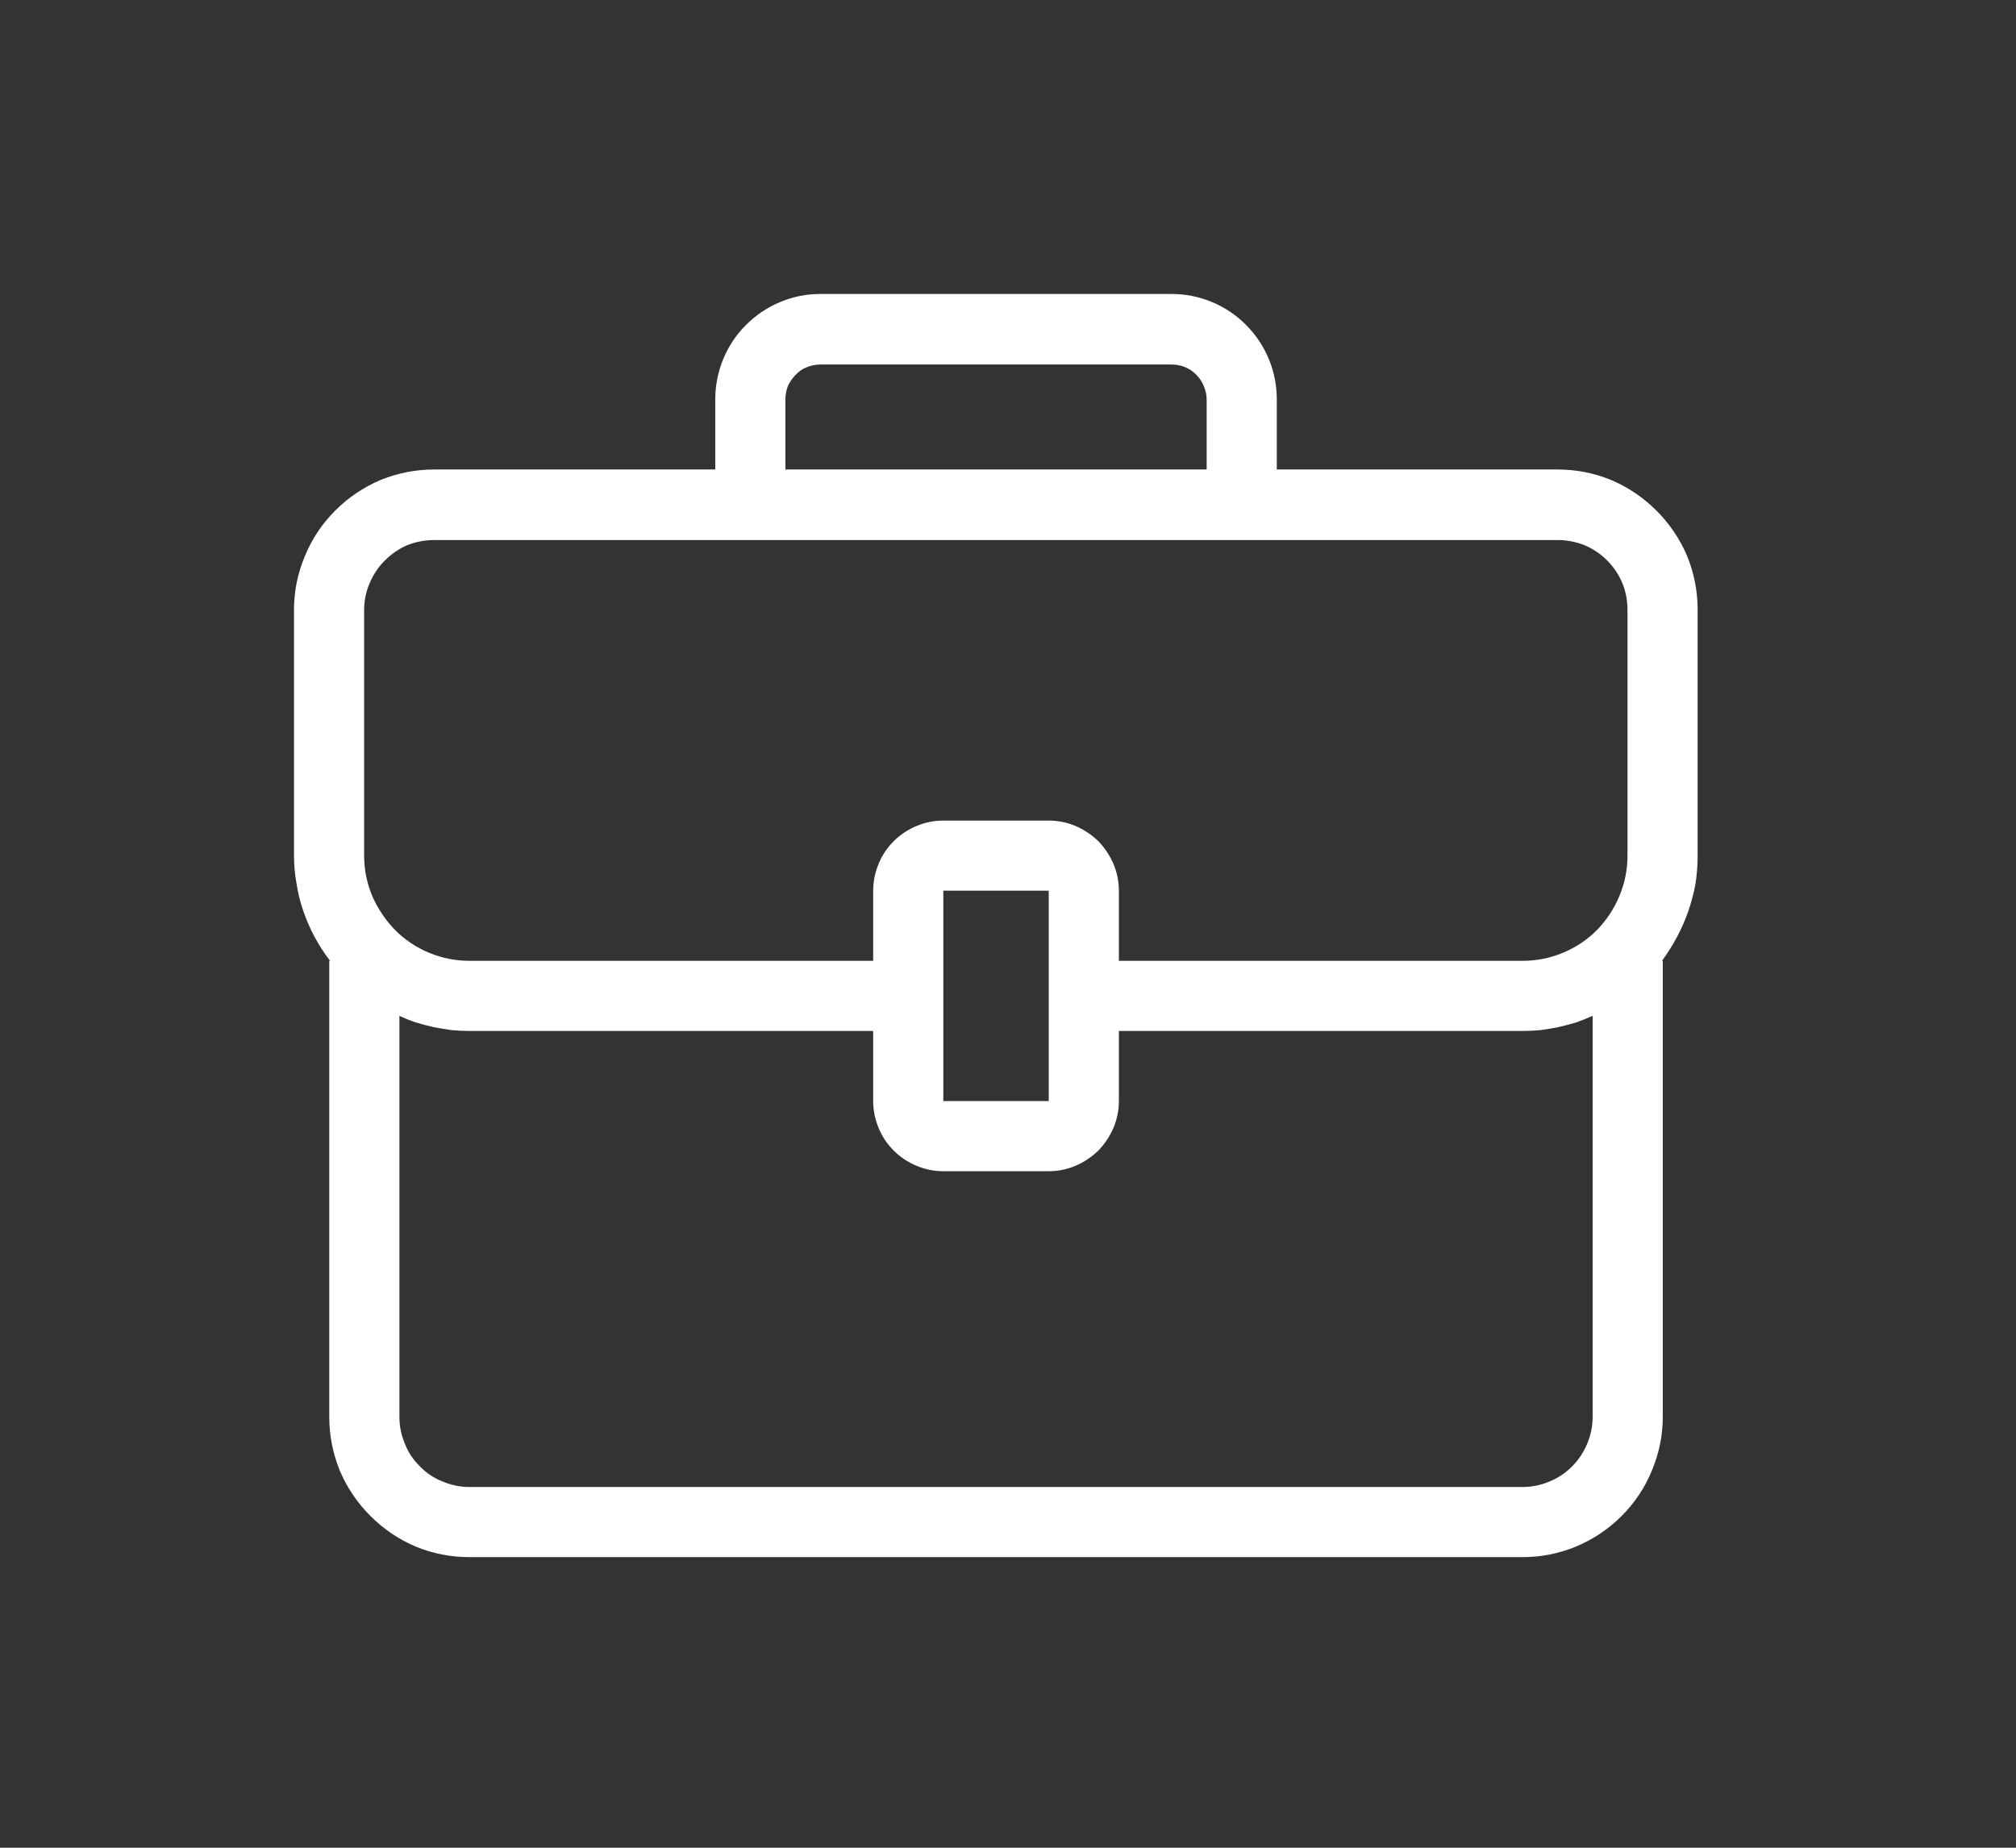
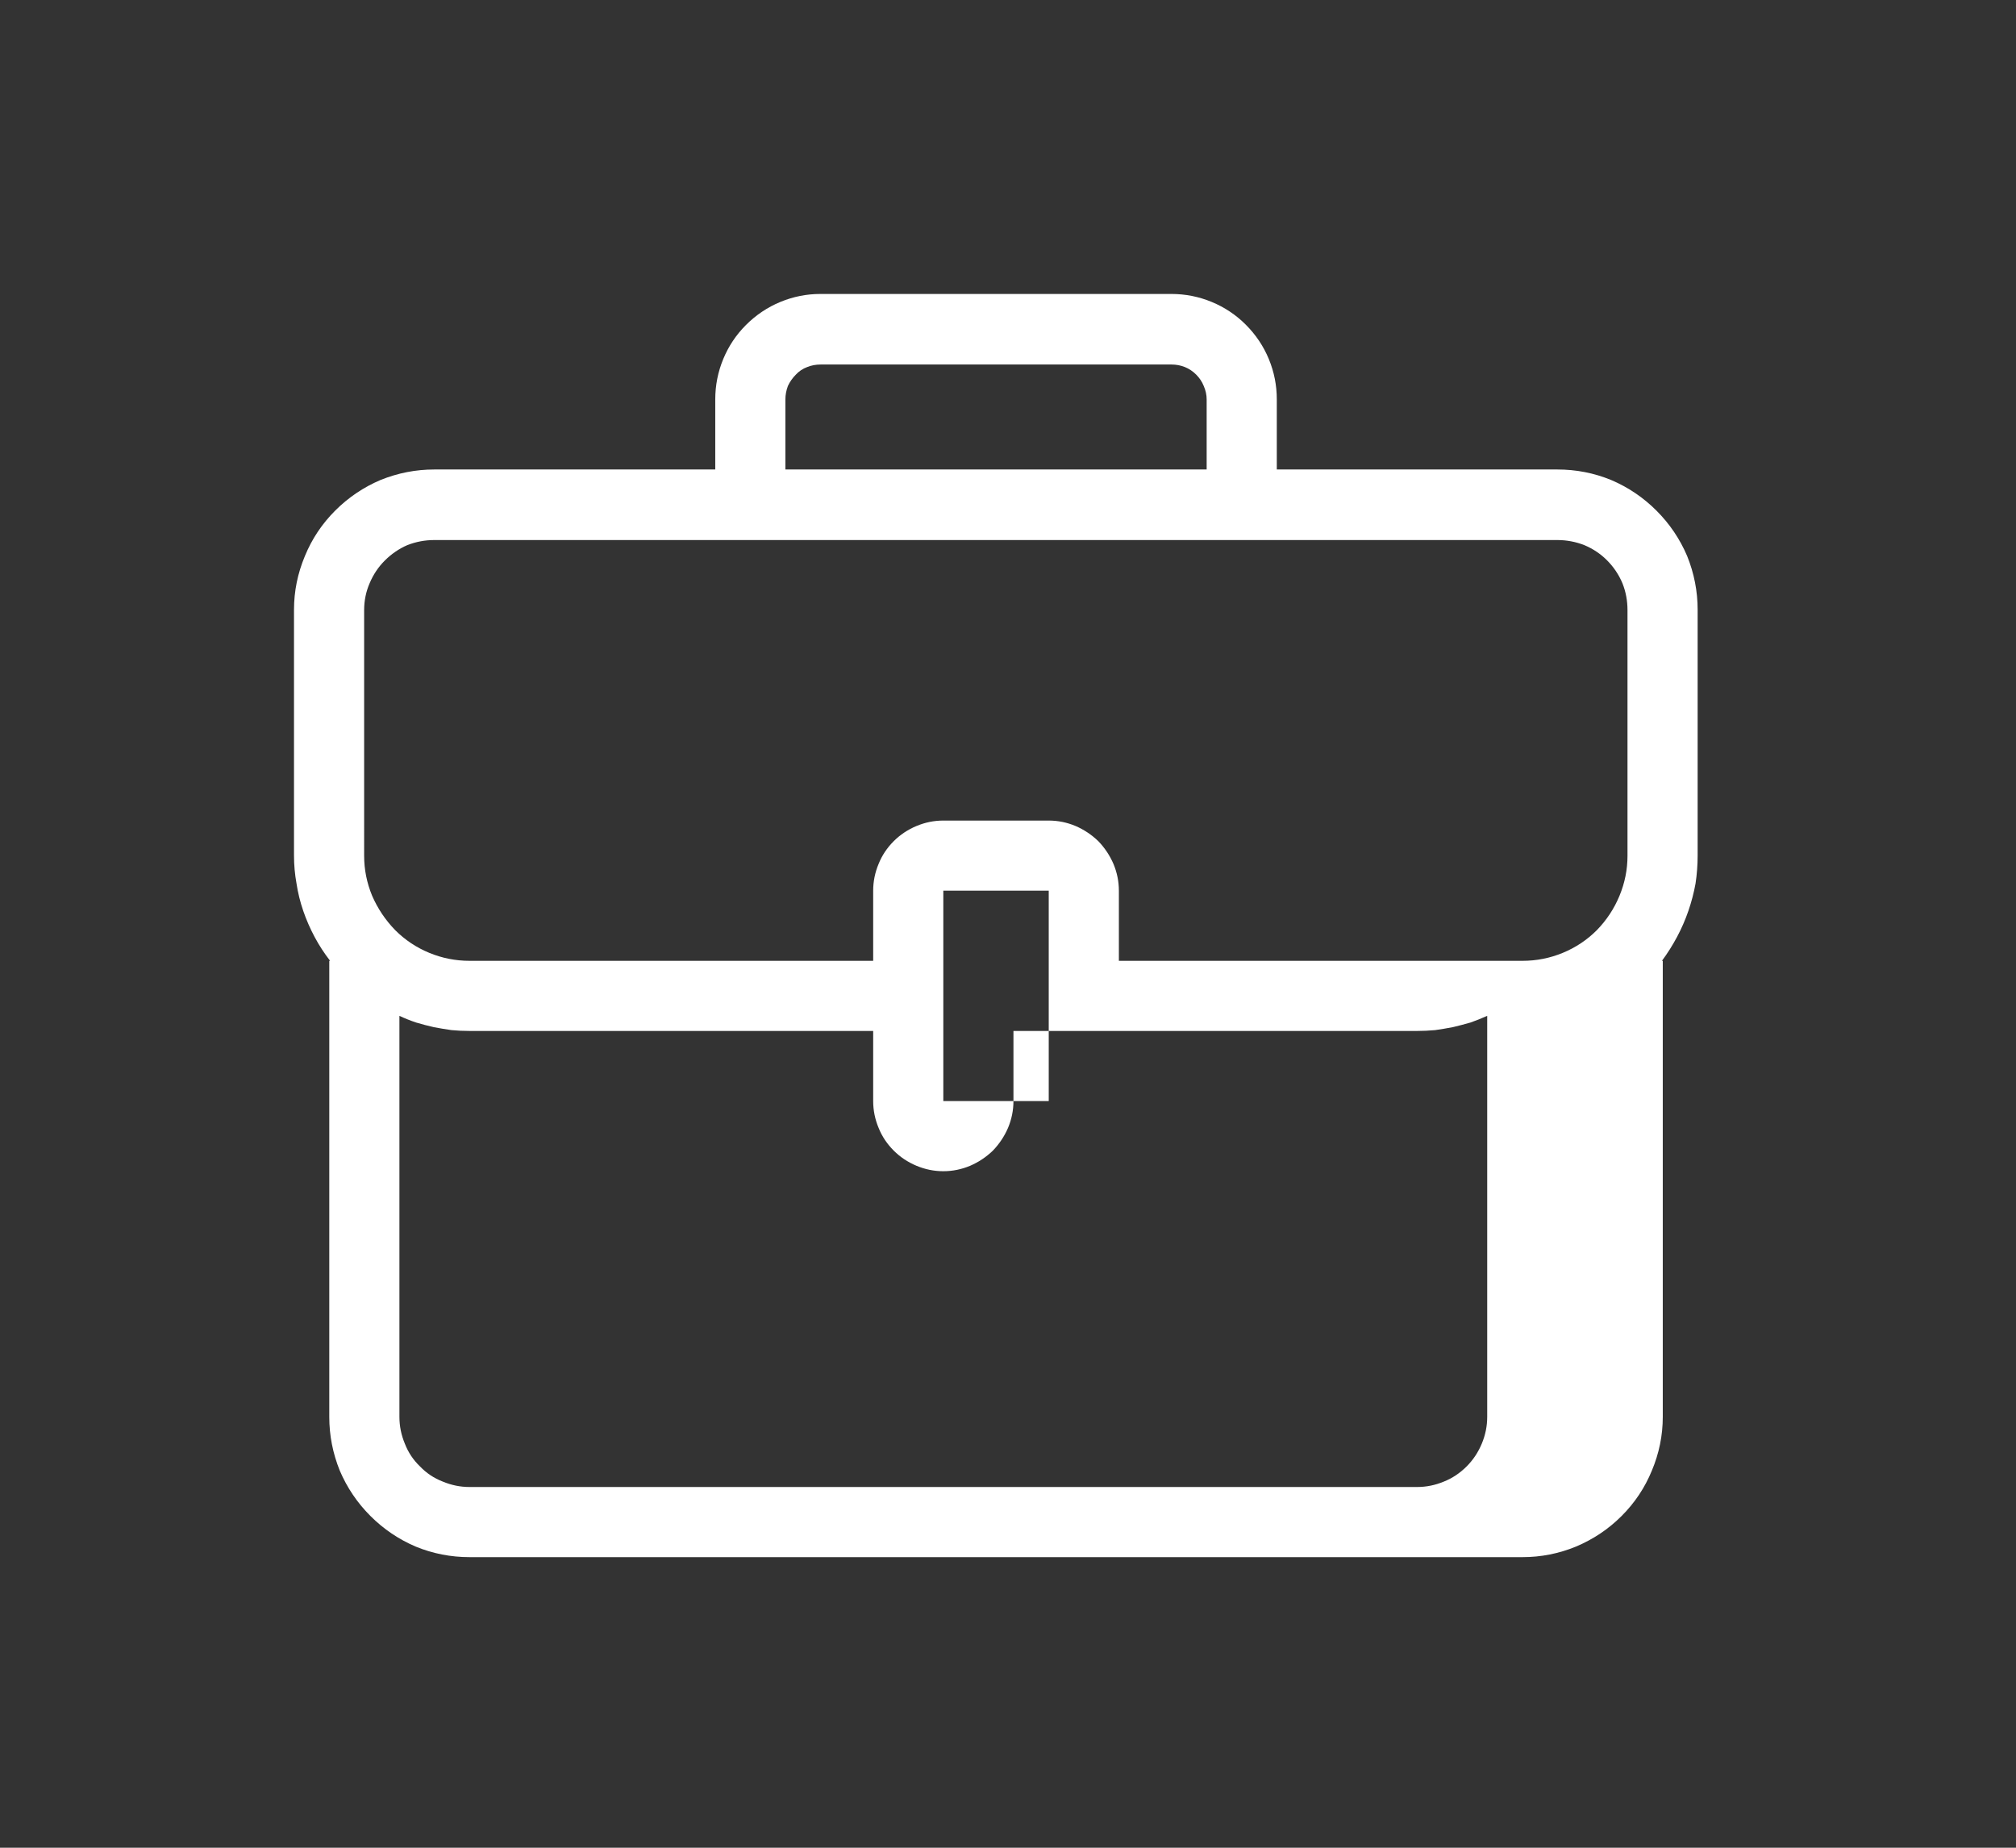
<svg xmlns="http://www.w3.org/2000/svg" version="1.2" viewBox="0 0 48 44" width="48" height="44">
  <rect x="0" y="0" width="48" height="44" fill="#333333" stroke="none" />
  <style>
		.s0 { fill: #ffffff } 
	</style>
-   <path id="Trazado_335" class="s0" d="m7.84 22.88v10.86q0 0.66 0.25 1.28 0.26 0.61 0.73 1.08 0.47 0.47 1.08 0.73 0.61 0.25 1.28 0.25h25.07q0.66 0 1.27-0.25 0.62-0.26 1.09-0.73 0.47-0.47 0.72-1.08 0.26-0.62 0.26-1.28v-10.86h-0.02q0.2-0.27 0.36-0.57 0.16-0.3 0.27-0.62 0.11-0.32 0.17-0.65 0.05-0.33 0.05-0.67v-5.85q0-0.66-0.25-1.28-0.26-0.61-0.73-1.08-0.47-0.47-1.08-0.73-0.61-0.25-1.28-0.25h-6.68v-1.67q0-0.5-0.19-0.96-0.19-0.46-0.55-0.82-0.35-0.35-0.81-0.54-0.46-0.19-0.96-0.19h-8.36q-0.49 0-0.95 0.19-0.46 0.19-0.82 0.55-0.35 0.35-0.54 0.81-0.19 0.46-0.19 0.96v1.67h-6.69q-0.66 0-1.28 0.25-0.61 0.26-1.08 0.73-0.47 0.47-0.72 1.08-0.26 0.62-0.26 1.28v5.85q0 0.34 0.06 0.67 0.05 0.33 0.16 0.65 0.11 0.32 0.27 0.62 0.16 0.3 0.37 0.57zm28.41 12.53h-25.07q-0.33 0-0.64-0.13-0.31-0.12-0.54-0.36-0.24-0.23-0.36-0.54-0.13-0.31-0.13-0.64v-9.55q0.19 0.09 0.4 0.16 0.2 0.06 0.42 0.11 0.21 0.04 0.42 0.07 0.21 0.02 0.43 0.02h9.61v1.67q0 0.33 0.13 0.64 0.12 0.3 0.36 0.54 0.23 0.23 0.54 0.36 0.31 0.13 0.64 0.13h2.51q0.33 0 0.64-0.13 0.3-0.13 0.54-0.36 0.23-0.24 0.36-0.54 0.13-0.31 0.13-0.64v-1.67h9.61q0.21 0 0.43-0.02 0.21-0.03 0.42-0.07 0.21-0.05 0.42-0.11 0.2-0.07 0.4-0.16v9.55q0 0.33-0.13 0.64-0.13 0.31-0.36 0.54-0.24 0.24-0.54 0.36-0.31 0.13-0.64 0.13zm-13.79-14.2h2.51v5.01h-2.51zm-3.76-11.7q0-0.16 0.06-0.32 0.07-0.15 0.19-0.27 0.11-0.12 0.27-0.18 0.15-0.06 0.32-0.06h8.35q0.17 0 0.32 0.06 0.15 0.06 0.27 0.18 0.12 0.12 0.18 0.27 0.07 0.16 0.07 0.32v1.67h-10.03zm-10.03 5.02q0-0.34 0.13-0.64 0.13-0.31 0.36-0.54 0.24-0.24 0.54-0.37 0.31-0.12 0.64-0.12h26.74q0.33 0 0.64 0.12 0.31 0.13 0.54 0.36 0.24 0.24 0.37 0.55 0.12 0.3 0.12 0.64v5.85q0 0.49-0.19 0.95-0.19 0.46-0.54 0.82-0.35 0.35-0.81 0.54-0.46 0.19-0.96 0.19h-9.61v-1.67q0-0.33-0.13-0.64-0.13-0.3-0.36-0.54-0.24-0.23-0.54-0.36-0.31-0.13-0.64-0.13h-2.51q-0.33 0-0.64 0.13-0.31 0.13-0.54 0.36-0.24 0.24-0.36 0.54-0.13 0.31-0.13 0.64v1.67h-9.61q-0.5 0-0.96-0.19-0.46-0.19-0.81-0.54-0.35-0.36-0.55-0.82-0.19-0.46-0.19-0.95z" />
+   <path id="Trazado_335" class="s0" d="m7.84 22.88v10.86q0 0.66 0.25 1.28 0.26 0.61 0.73 1.08 0.47 0.47 1.08 0.73 0.61 0.25 1.28 0.25h25.07q0.66 0 1.27-0.25 0.62-0.26 1.09-0.73 0.47-0.47 0.72-1.08 0.26-0.62 0.26-1.28v-10.86h-0.02q0.2-0.27 0.36-0.57 0.16-0.3 0.27-0.62 0.11-0.32 0.17-0.65 0.05-0.33 0.05-0.67v-5.85q0-0.66-0.25-1.28-0.26-0.61-0.73-1.08-0.47-0.47-1.08-0.73-0.61-0.25-1.28-0.25h-6.68v-1.67q0-0.5-0.19-0.96-0.19-0.46-0.55-0.82-0.35-0.35-0.81-0.54-0.46-0.19-0.96-0.19h-8.36q-0.49 0-0.95 0.19-0.46 0.19-0.82 0.55-0.35 0.35-0.54 0.81-0.19 0.46-0.19 0.96v1.67h-6.69q-0.66 0-1.28 0.25-0.61 0.26-1.08 0.73-0.47 0.47-0.72 1.08-0.26 0.62-0.26 1.28v5.85q0 0.34 0.06 0.67 0.05 0.33 0.16 0.65 0.11 0.32 0.27 0.62 0.16 0.3 0.37 0.57zm28.41 12.53h-25.07q-0.33 0-0.64-0.13-0.31-0.12-0.54-0.36-0.24-0.23-0.36-0.54-0.13-0.31-0.13-0.64v-9.55q0.19 0.09 0.4 0.16 0.2 0.06 0.42 0.11 0.21 0.04 0.42 0.07 0.21 0.02 0.43 0.02h9.61v1.67q0 0.33 0.13 0.64 0.12 0.3 0.36 0.54 0.23 0.23 0.54 0.36 0.31 0.13 0.64 0.13q0.33 0 0.64-0.13 0.3-0.13 0.54-0.36 0.23-0.24 0.36-0.54 0.13-0.31 0.13-0.64v-1.67h9.61q0.21 0 0.43-0.02 0.21-0.03 0.42-0.07 0.21-0.05 0.42-0.11 0.2-0.07 0.4-0.16v9.55q0 0.33-0.13 0.64-0.13 0.31-0.36 0.54-0.24 0.24-0.54 0.36-0.31 0.13-0.64 0.13zm-13.79-14.2h2.51v5.01h-2.51zm-3.76-11.7q0-0.16 0.06-0.32 0.07-0.15 0.19-0.27 0.11-0.12 0.27-0.18 0.15-0.06 0.32-0.06h8.35q0.17 0 0.32 0.06 0.15 0.06 0.27 0.18 0.12 0.12 0.18 0.27 0.07 0.16 0.07 0.32v1.67h-10.03zm-10.03 5.02q0-0.34 0.13-0.64 0.13-0.31 0.36-0.54 0.24-0.24 0.54-0.37 0.31-0.12 0.64-0.12h26.74q0.33 0 0.64 0.12 0.31 0.13 0.54 0.36 0.24 0.24 0.37 0.55 0.12 0.3 0.12 0.64v5.85q0 0.49-0.19 0.95-0.19 0.46-0.54 0.82-0.35 0.35-0.81 0.54-0.46 0.19-0.96 0.19h-9.61v-1.67q0-0.33-0.13-0.64-0.13-0.3-0.36-0.54-0.24-0.23-0.54-0.36-0.31-0.13-0.64-0.13h-2.51q-0.33 0-0.64 0.13-0.31 0.13-0.54 0.36-0.24 0.24-0.36 0.54-0.13 0.31-0.13 0.64v1.67h-9.61q-0.5 0-0.96-0.19-0.46-0.19-0.81-0.54-0.35-0.36-0.55-0.82-0.19-0.46-0.19-0.95z" />
</svg>